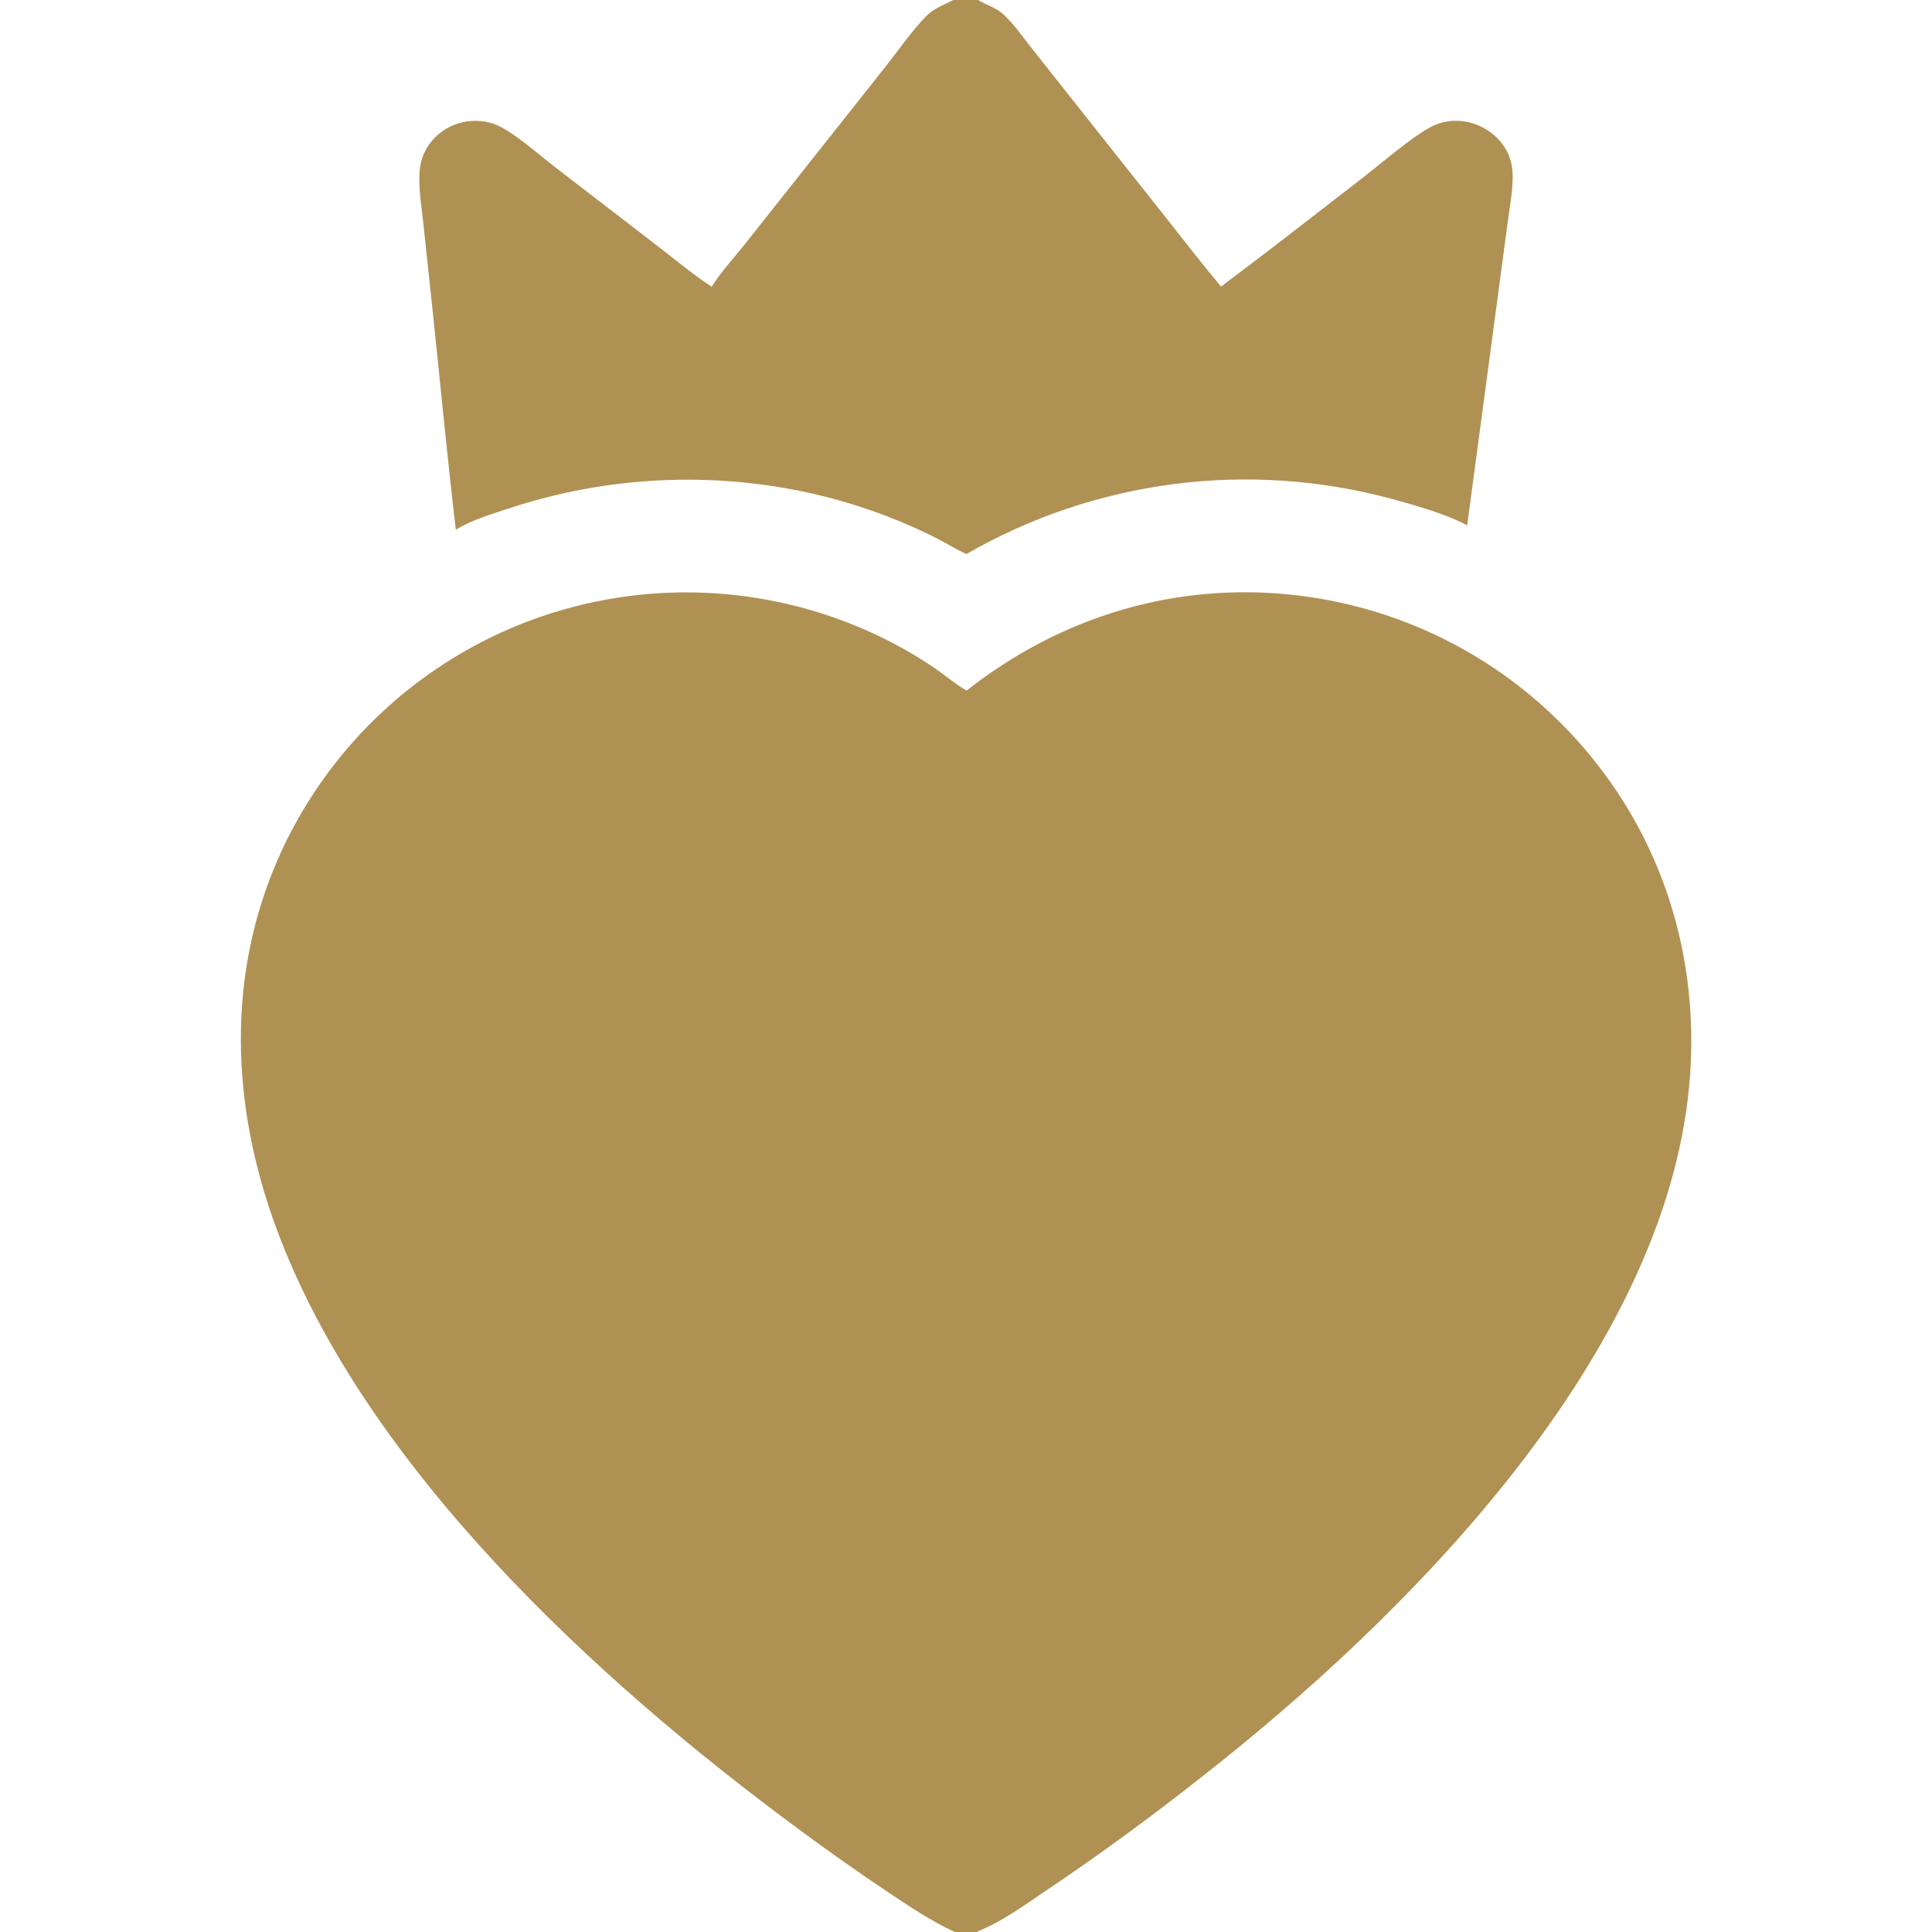
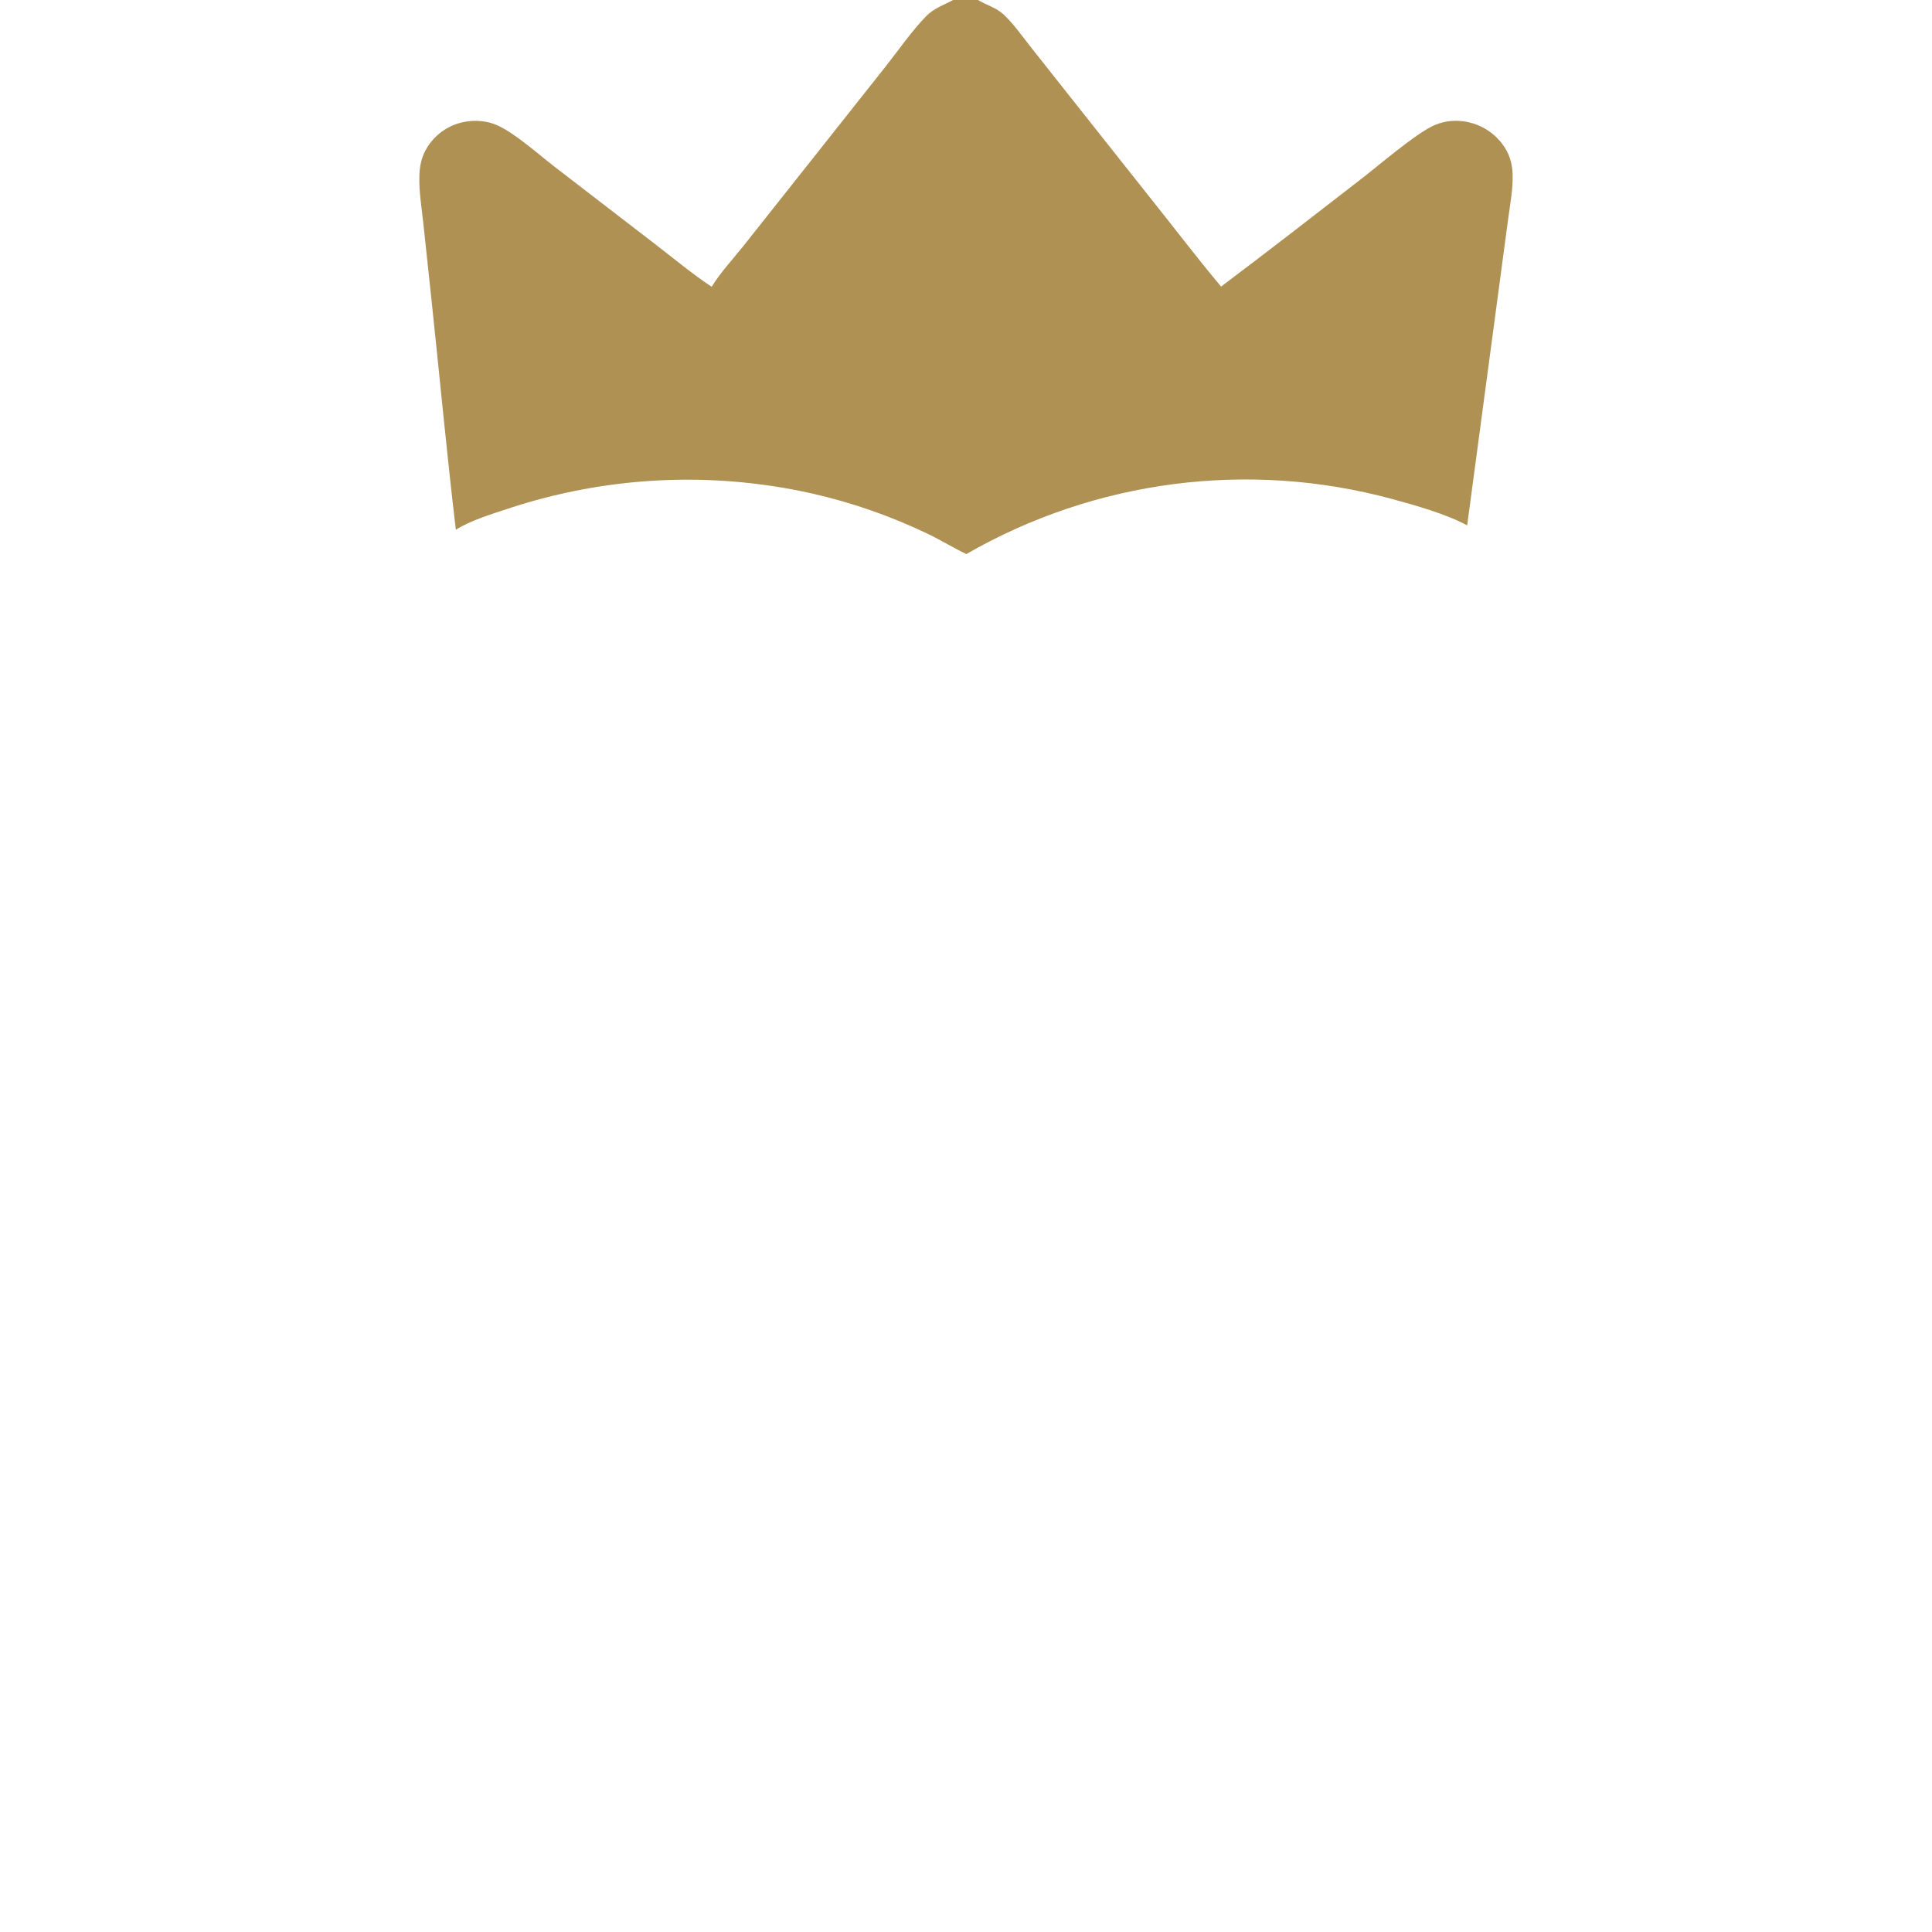
<svg xmlns="http://www.w3.org/2000/svg" width="512" height="512" viewBox="0 0 512 512" fill="none">
-   <path d="M256.167 183.007C281.205 163.287 311.942 154.016 343.75 157.778C375.11 161.457 403.699 177.518 423.156 202.386C443.092 227.766 451.115 259.361 447.281 291.251C438.785 361.91 372.33 428.712 318.671 470.729C305.186 481.414 291.289 491.569 277.011 501.169C271.467 504.88 265.864 509.039 259.692 511.589C259.216 511.786 259.404 511.696 258.937 512H253.024C246.875 509.178 241.29 505.4 235.669 501.662C227.337 496.1 219.147 490.327 211.108 484.349C158.01 445.124 96.628 388.729 73.255 325.566C61.115 292.759 59.792 257.612 74.647 225.444C87.823 197.023 111.741 174.996 141.148 164.2C170.559 153.434 203.038 154.762 231.471 167.893C237.122 170.49 242.547 173.553 247.69 177.049C250.505 178.976 253.208 181.345 256.167 183.007Z" fill="#B09154" />
  <path d="M252.586 0H259.185C261.495 1.414 263.93 1.936 266.008 3.886C268.592 6.312 270.719 9.356 272.909 12.14L282.648 24.451L308.384 56.924C313.423 63.281 318.377 69.733 323.592 75.947C336.117 66.548 348.504 56.899 360.884 47.308C365.692 43.583 374.355 36.124 379.331 33.565C381.933 32.239 384.878 31.744 387.77 32.146C391.849 32.668 395.552 34.796 398.055 38.059C399.916 40.486 400.758 43.114 400.858 46.145C400.987 50.078 400.19 54.162 399.671 58.056L397.256 76.133L388.814 139.236C383.391 136.254 374.901 133.862 368.873 132.229C330.83 121.92 290.248 127.176 256.086 146.837C252.699 145.206 249.478 143.211 246.079 141.578C236.182 136.799 225.771 133.166 215.05 130.748C188.401 124.803 160.639 126.193 134.718 134.772C130.191 136.281 124.851 137.848 120.802 140.391C118.391 120.053 116.5 99.617 114.326 79.248L112.155 58.91C111.742 55.027 111.062 50.964 111.126 47.061C111.175 44.001 111.679 41.404 113.372 38.81C115.556 35.44 119.013 33.1 122.953 32.323C125.903 31.74 129.138 31.987 131.884 33.247C136.672 35.444 142.673 40.888 147.024 44.234L173.582 64.673C178.523 68.474 183.409 72.56 188.6 76.002C190.913 72.222 194.264 68.641 197.029 65.162L213.96 43.804L234.764 17.54C238.223 13.173 241.562 8.277 245.435 4.299C247.55 2.127 250.008 1.401 252.586 0Z" fill="#B09154" />
</svg>